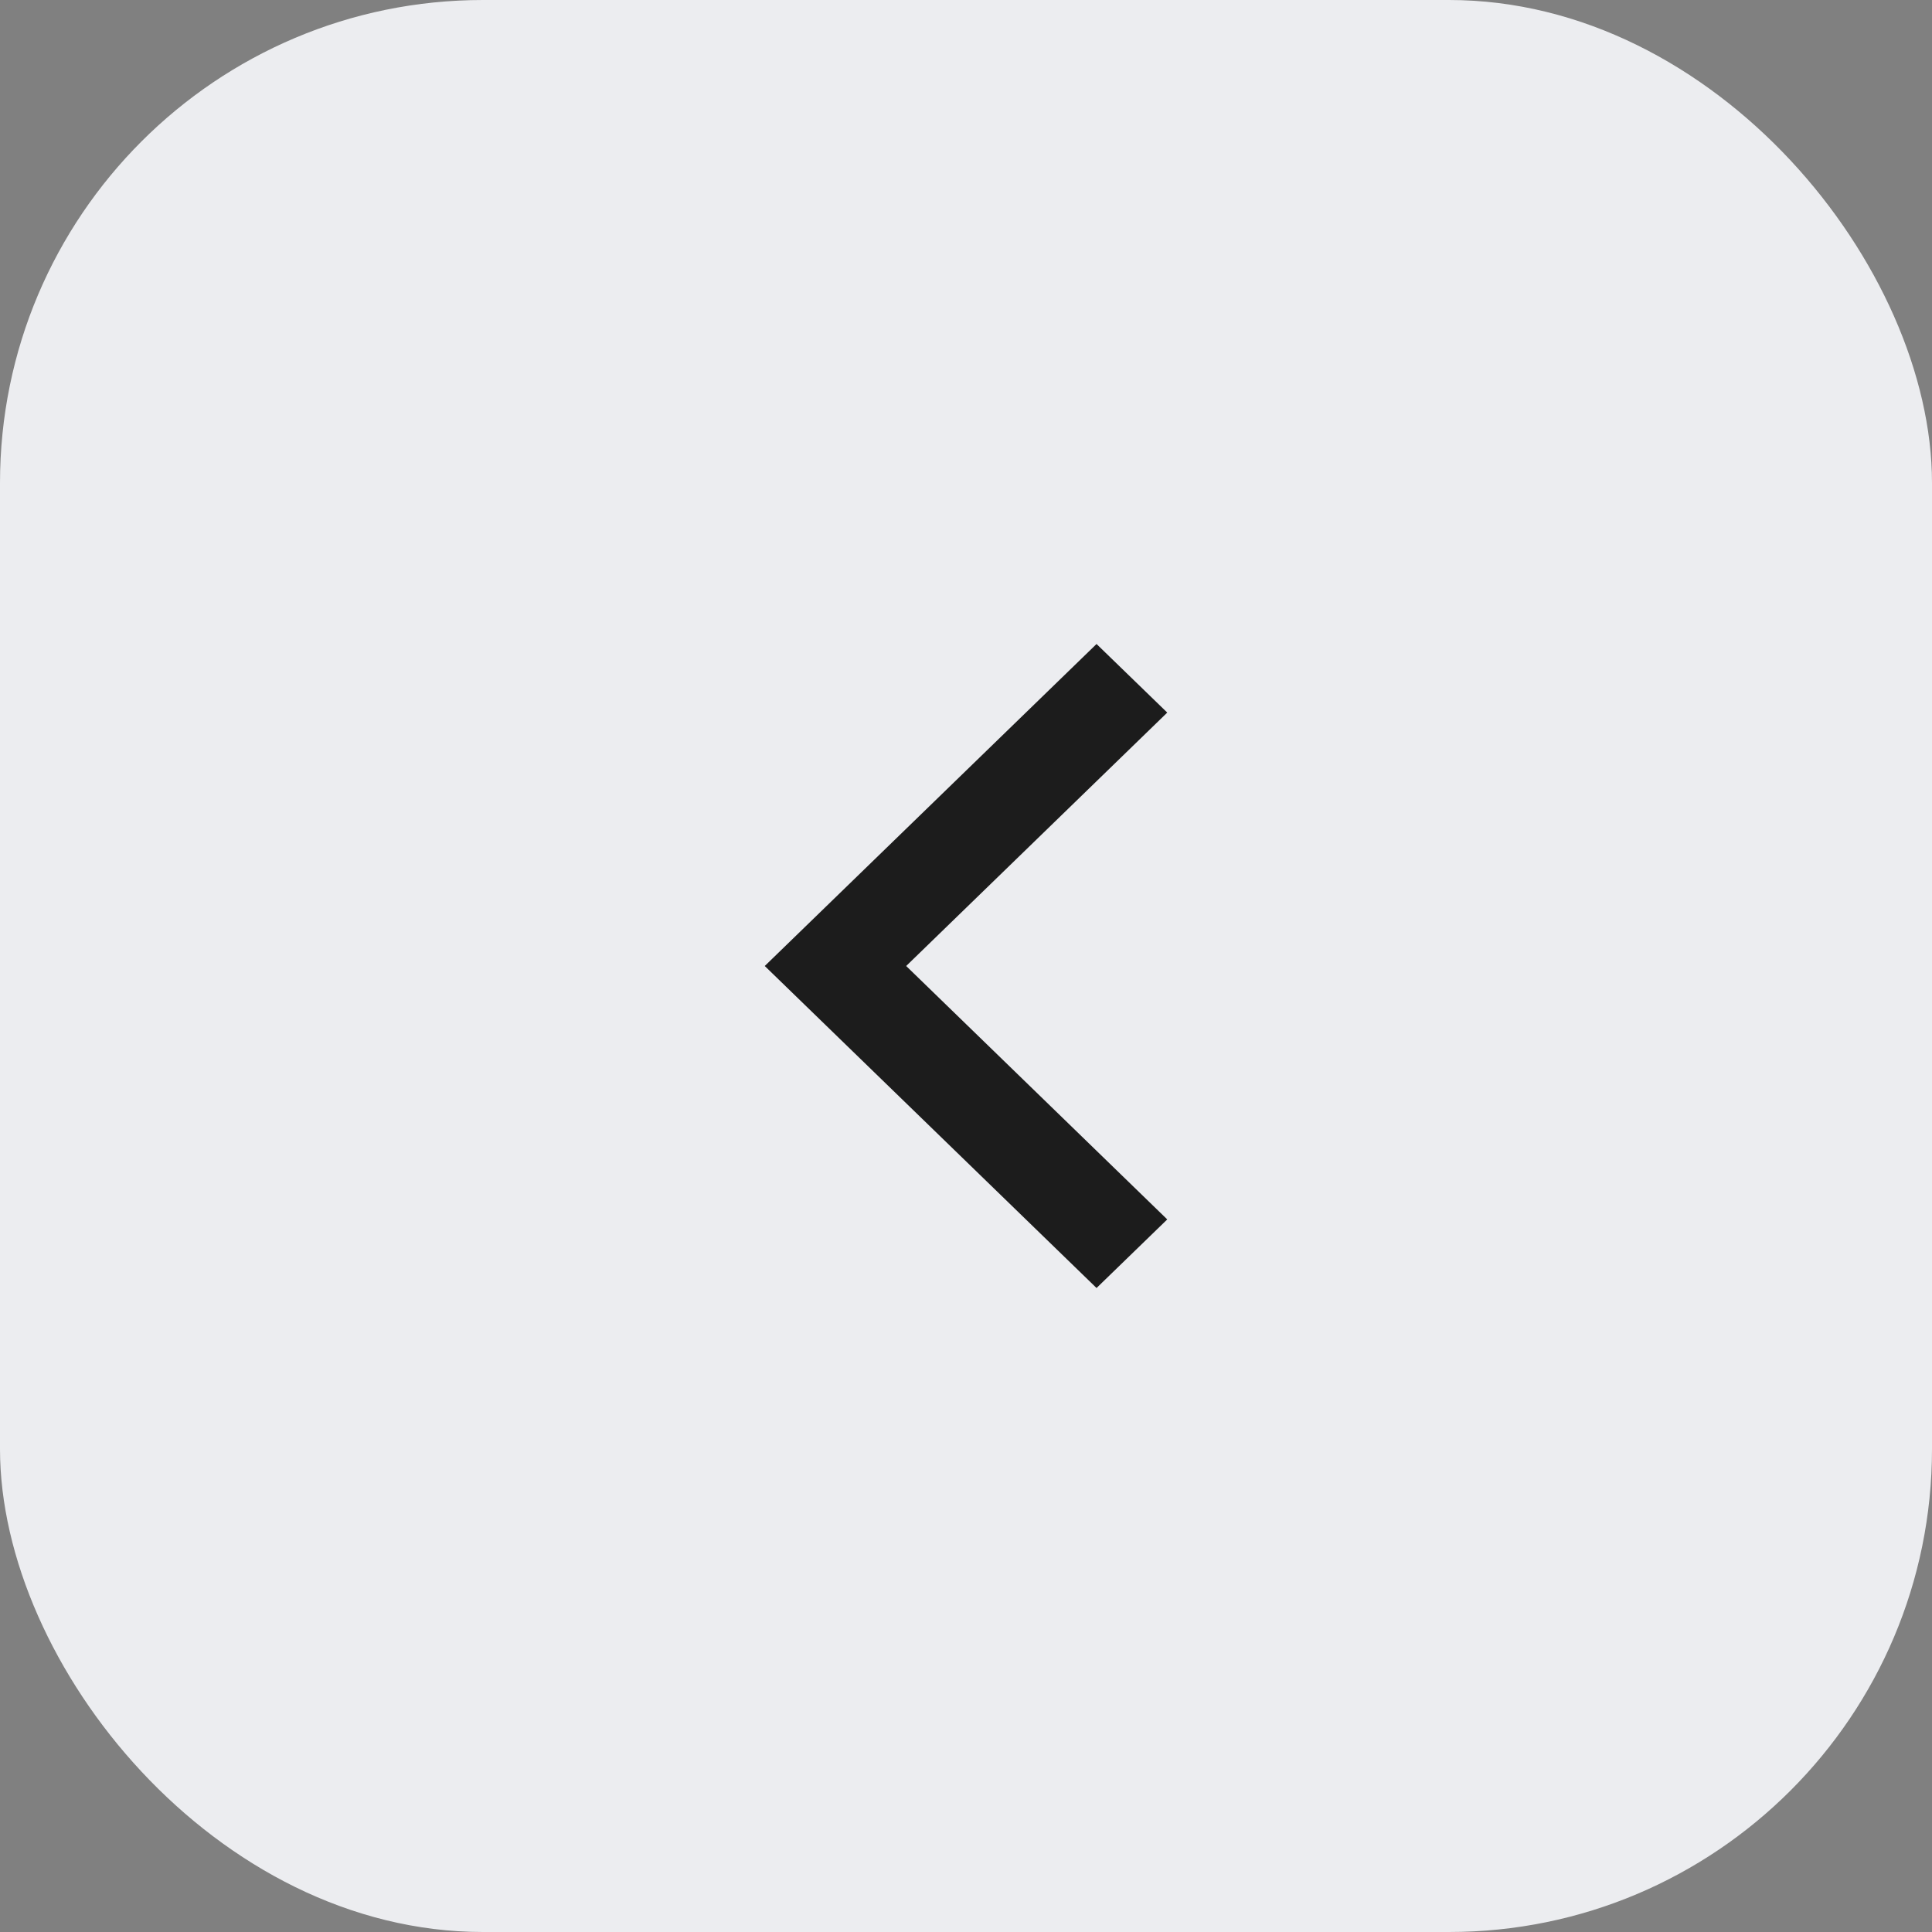
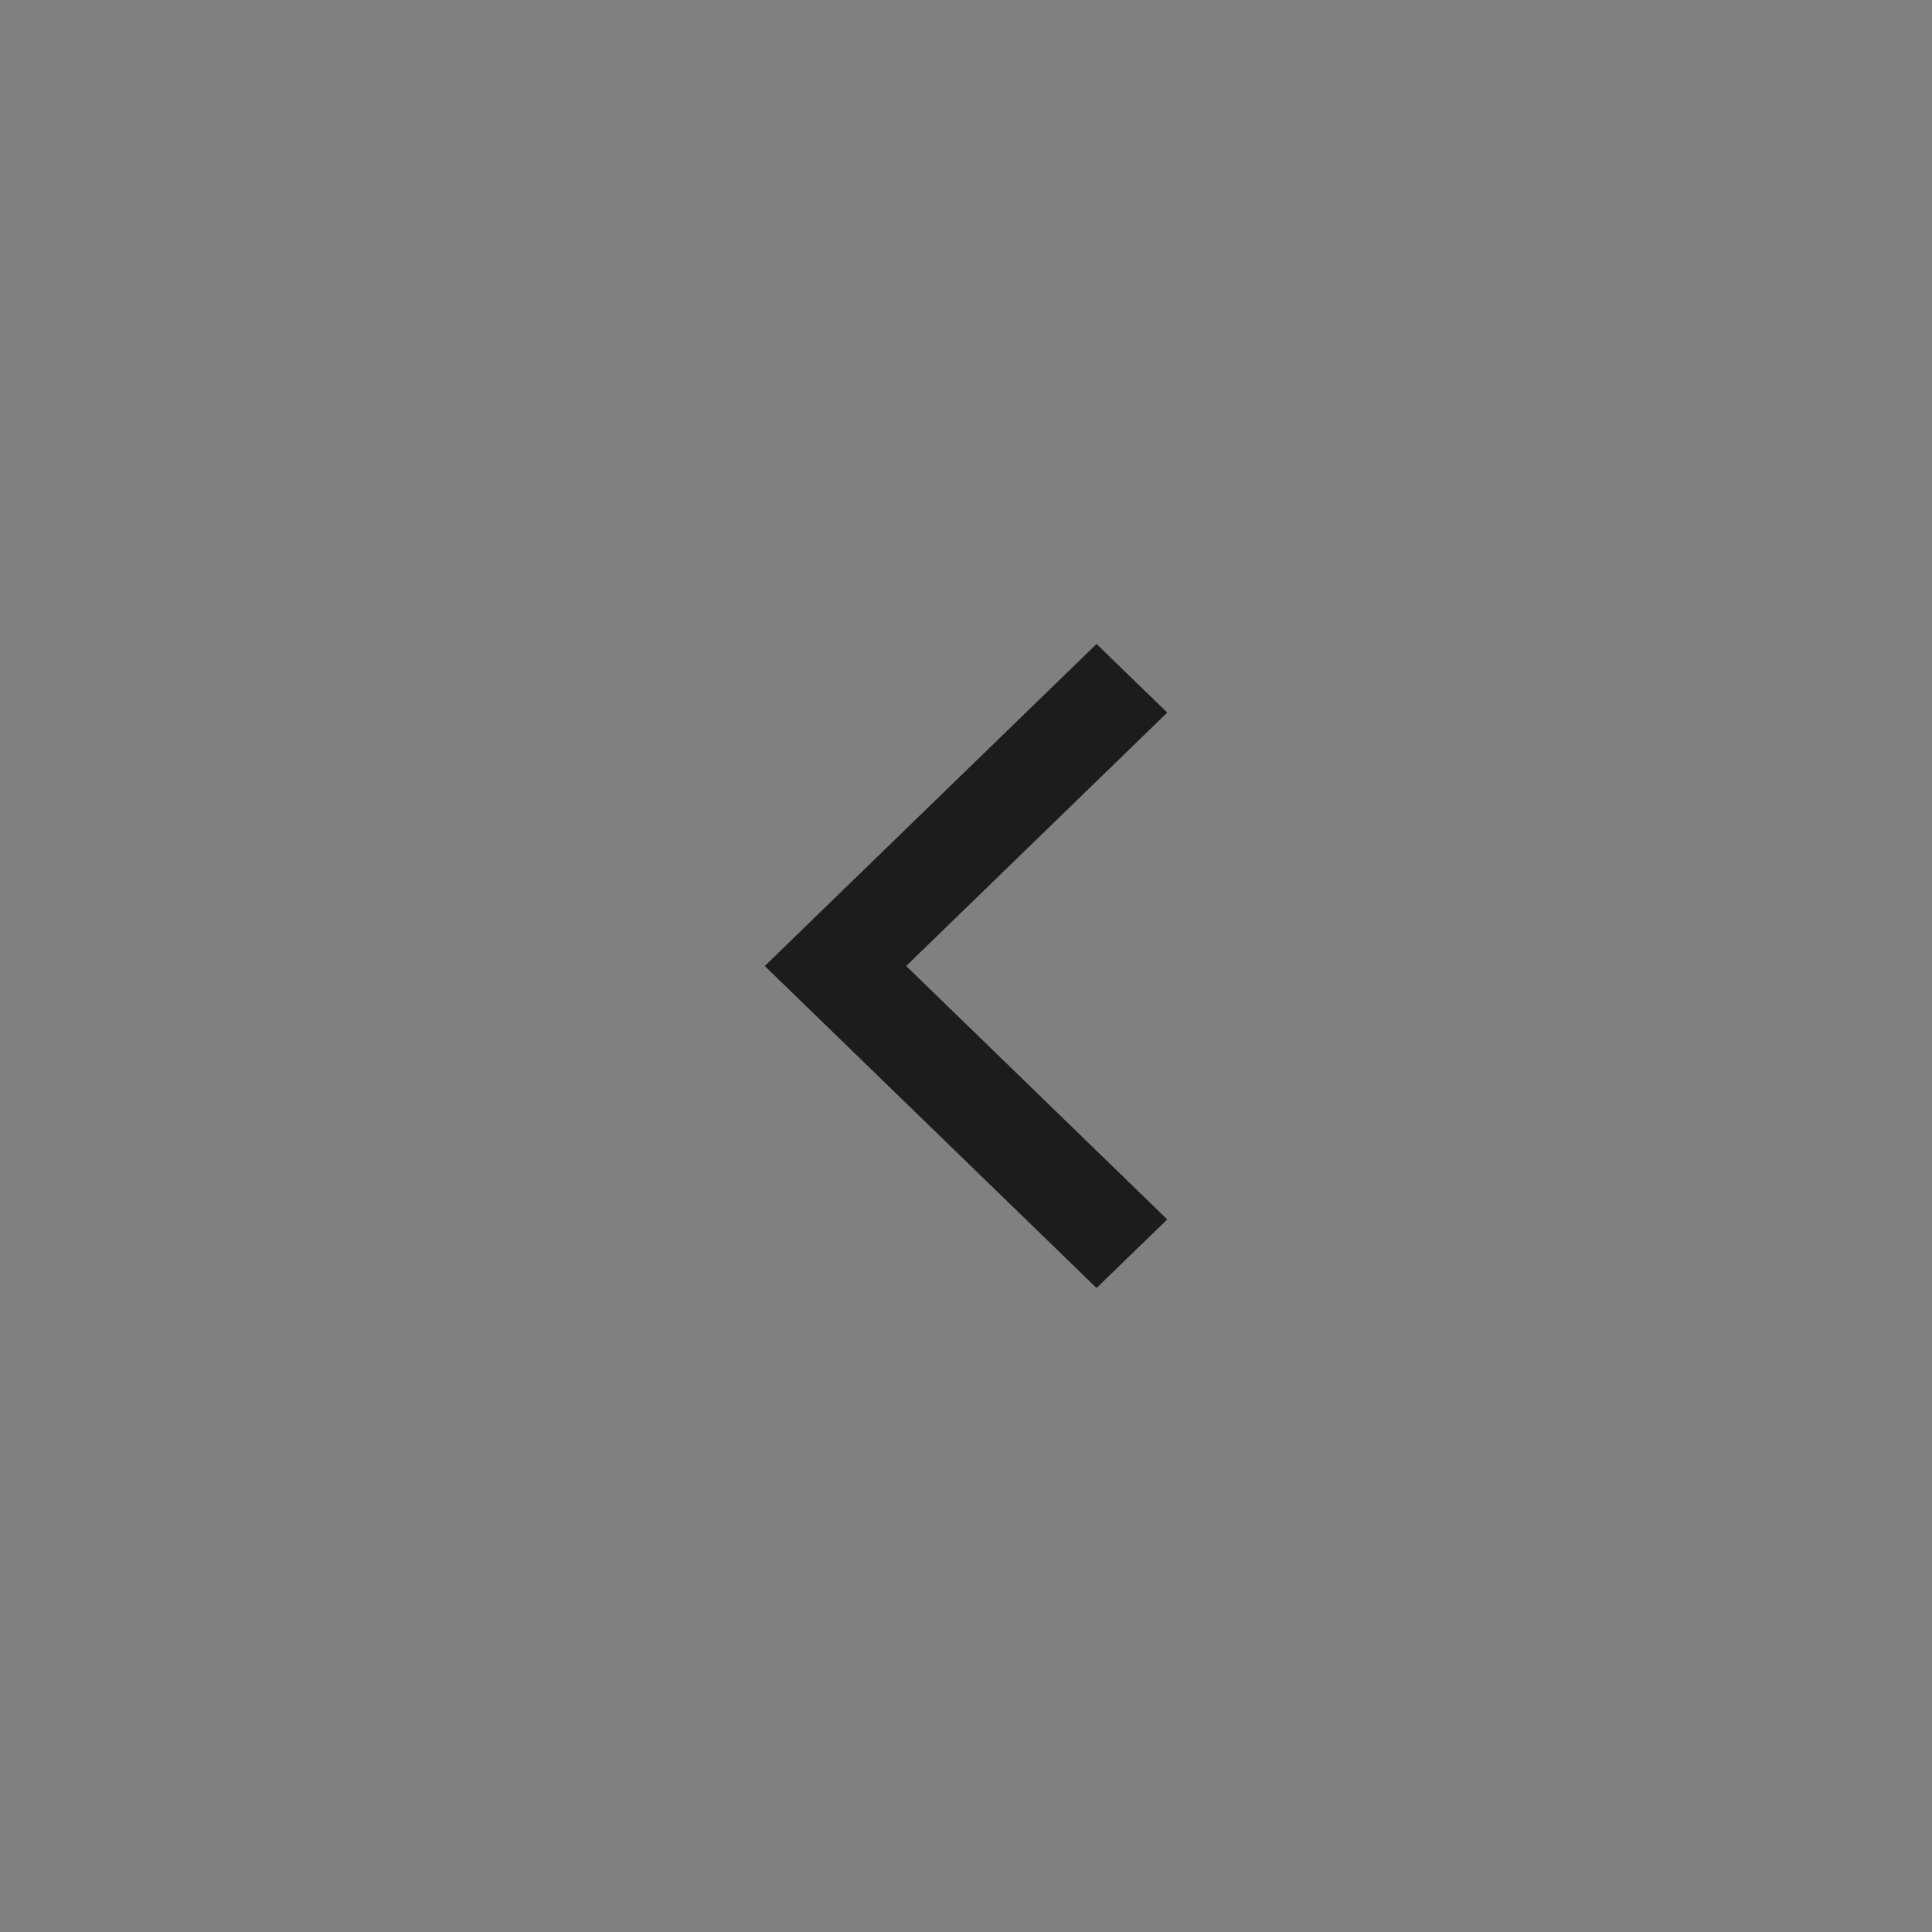
<svg xmlns="http://www.w3.org/2000/svg" width="30" height="30" viewBox="0 0 30 30" fill="none">
  <rect x="0" y="0" width="30" height="30" fill="#808080" stroke="none" />
-   <rect width="30" height="30" rx="7.5" fill="#ECEDF0" />
  <path d="M17.027 20L11.875 15L17.027 10L18.125 11.065L14.071 15L18.125 18.935L17.027 20Z" fill="#1C1C1C" />
</svg>